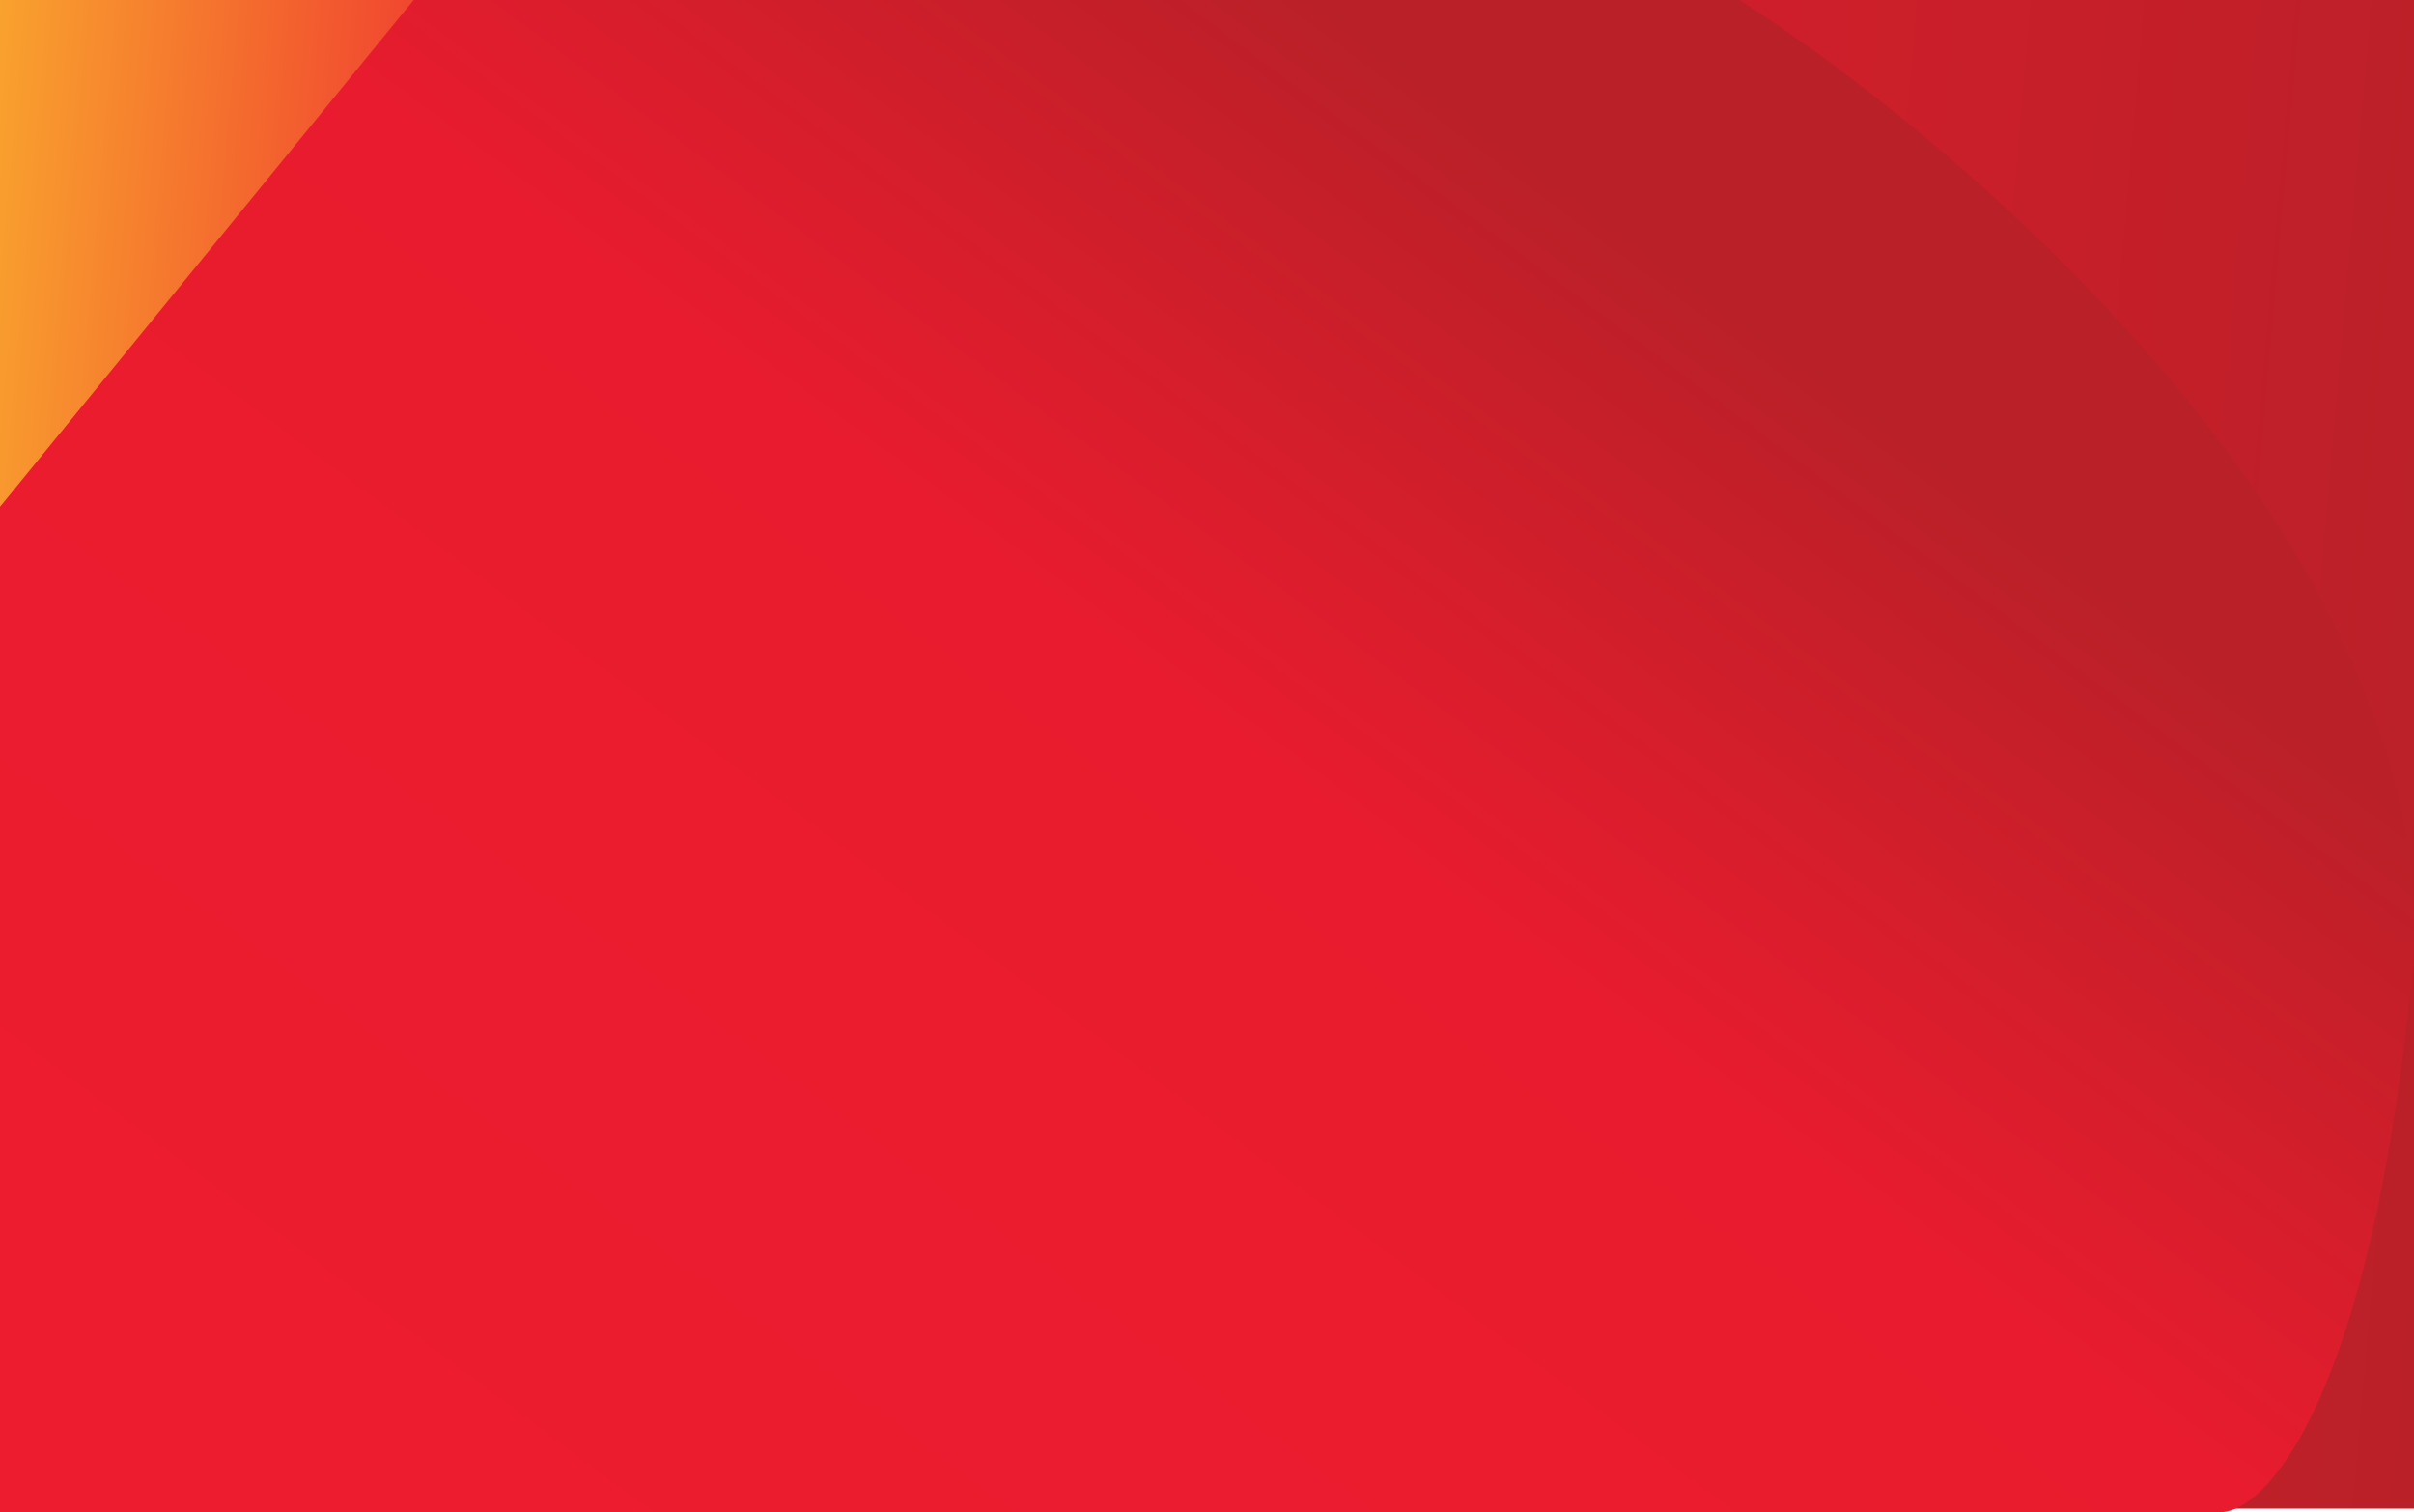
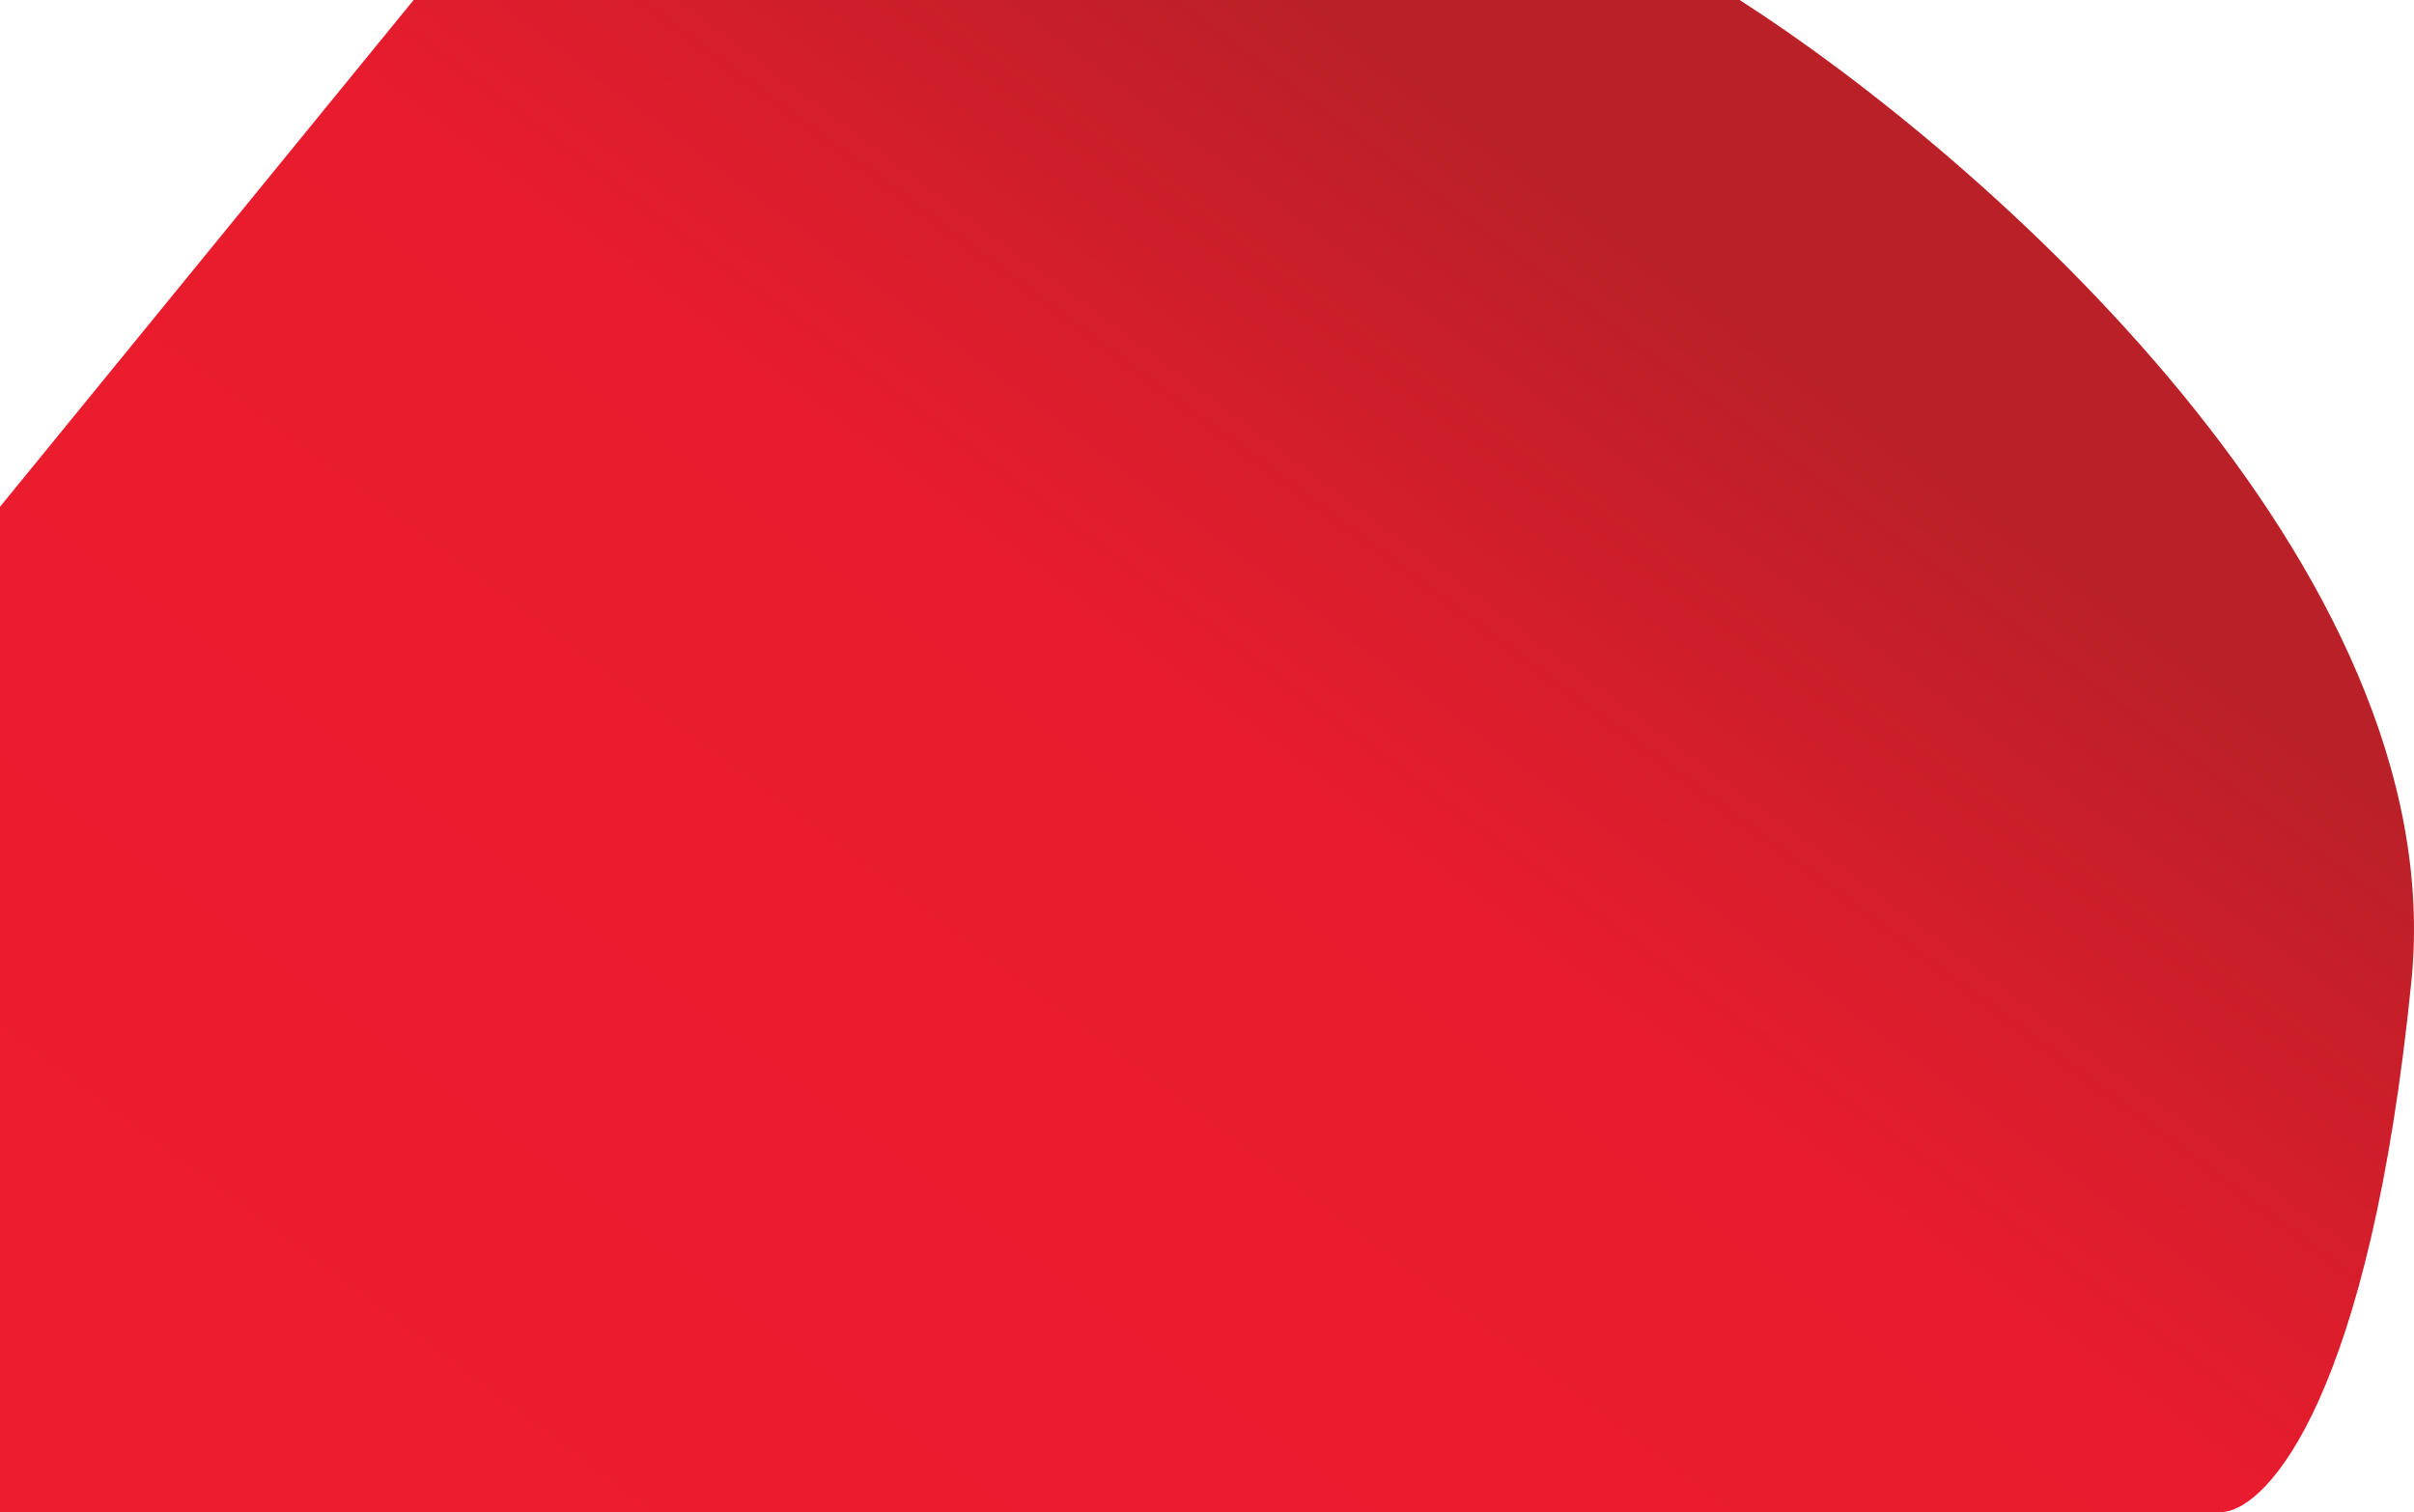
<svg xmlns="http://www.w3.org/2000/svg" id="Layer_1" data-name="Layer 1" viewBox="0 0 1440 902">
  <defs>
    <style>
      .cls-1 {
        fill: url(#linear-gradient);
      }

      .cls-1, .cls-2 {
        stroke-width: 0px;
      }

      .cls-2 {
        fill: url(#linear-gradient-2);
      }
    </style>
    <linearGradient id="linear-gradient" x1="1470.94" y1="385.66" x2="-33.87" y2="518.6" gradientTransform="translate(0 902) scale(1 -1)" gradientUnits="userSpaceOnUse">
      <stop offset="0" stop-color="#ba2028" />
      <stop offset=".76" stop-color="#ed1c2f" />
      <stop offset="1" stop-color="#f9a22e" />
    </linearGradient>
    <linearGradient id="linear-gradient-2" x1="344.48" y1="-137.73" x2="1217.37" y2="1034.12" gradientTransform="translate(0 902) scale(1 -1)" gradientUnits="userSpaceOnUse">
      <stop offset=".05" stop-color="#ed1c2f" />
      <stop offset=".49" stop-color="#e81c2e" />
      <stop offset=".75" stop-color="#ba2028" />
      <stop offset="1" stop-color="#ba2028" />
    </linearGradient>
  </defs>
-   <rect class="cls-1" width="1440" height="900" />
  <path class="cls-2" d="m1438.47,585.2C1463.2,338.15,1181.61,92.13,1037.73,0H246.73L0,302.33v599.67h1326.33c27.08-2.66,87.42-69.75,112.14-316.8Z" />
</svg>